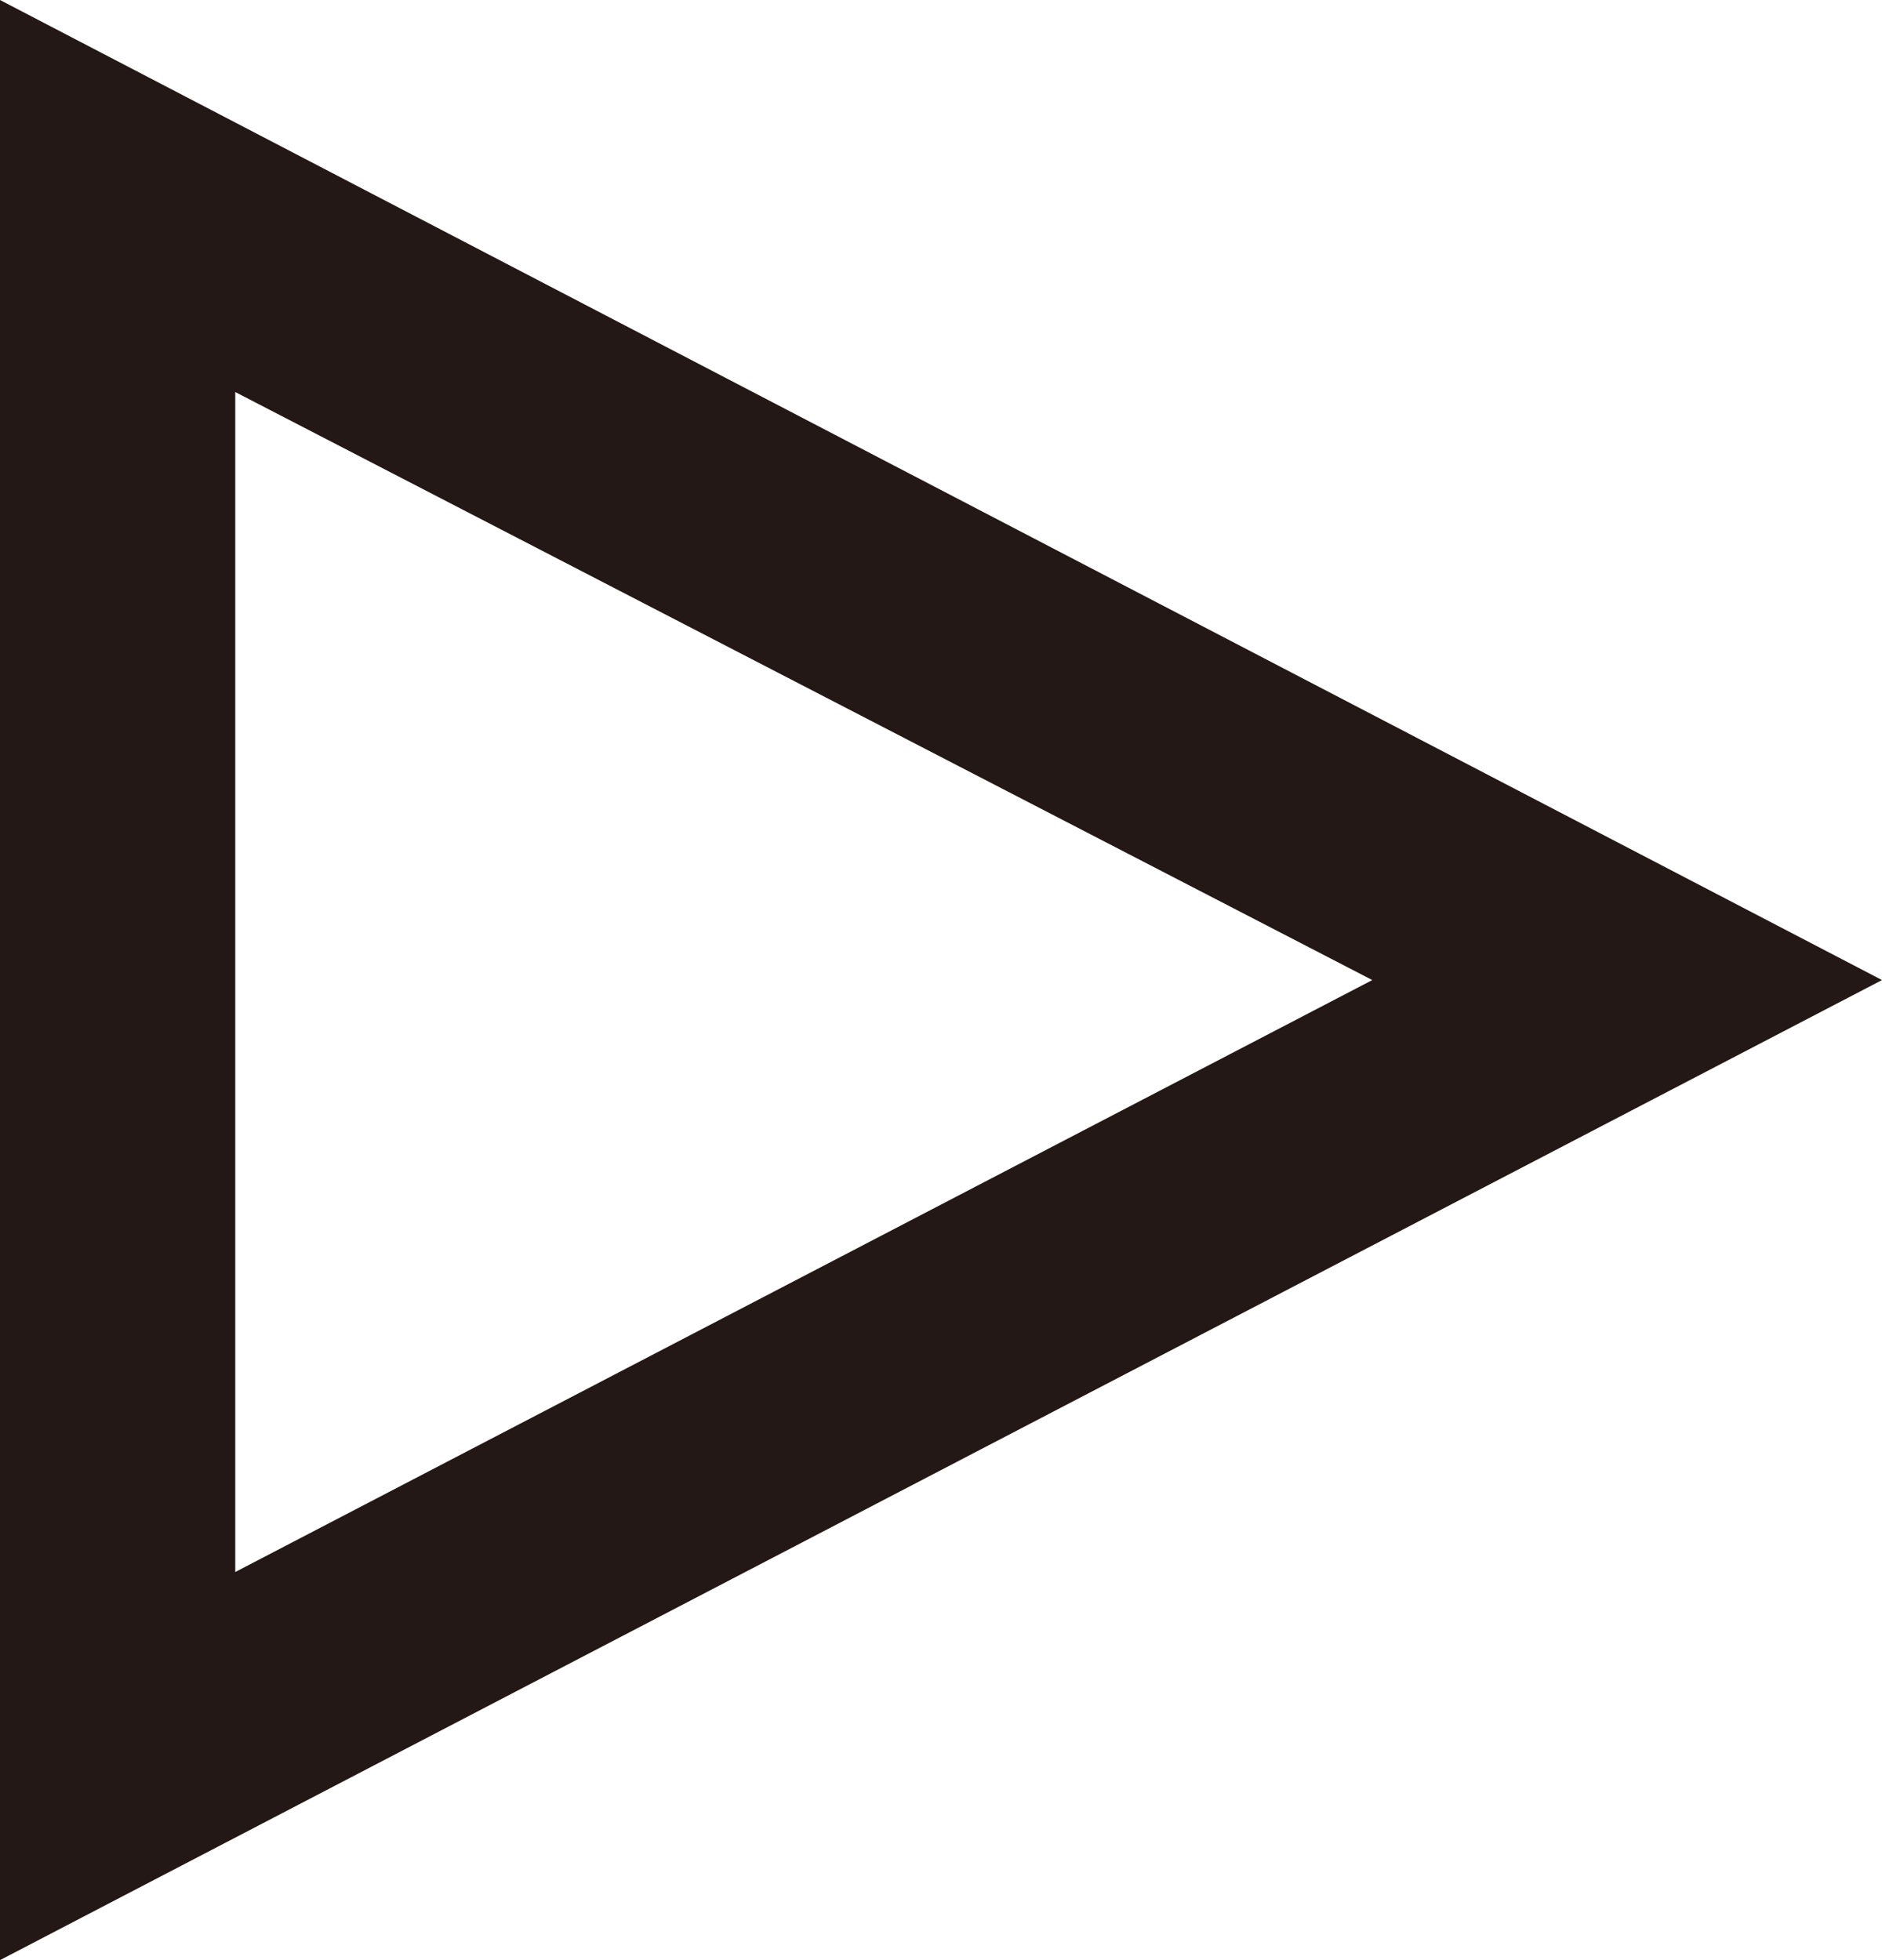
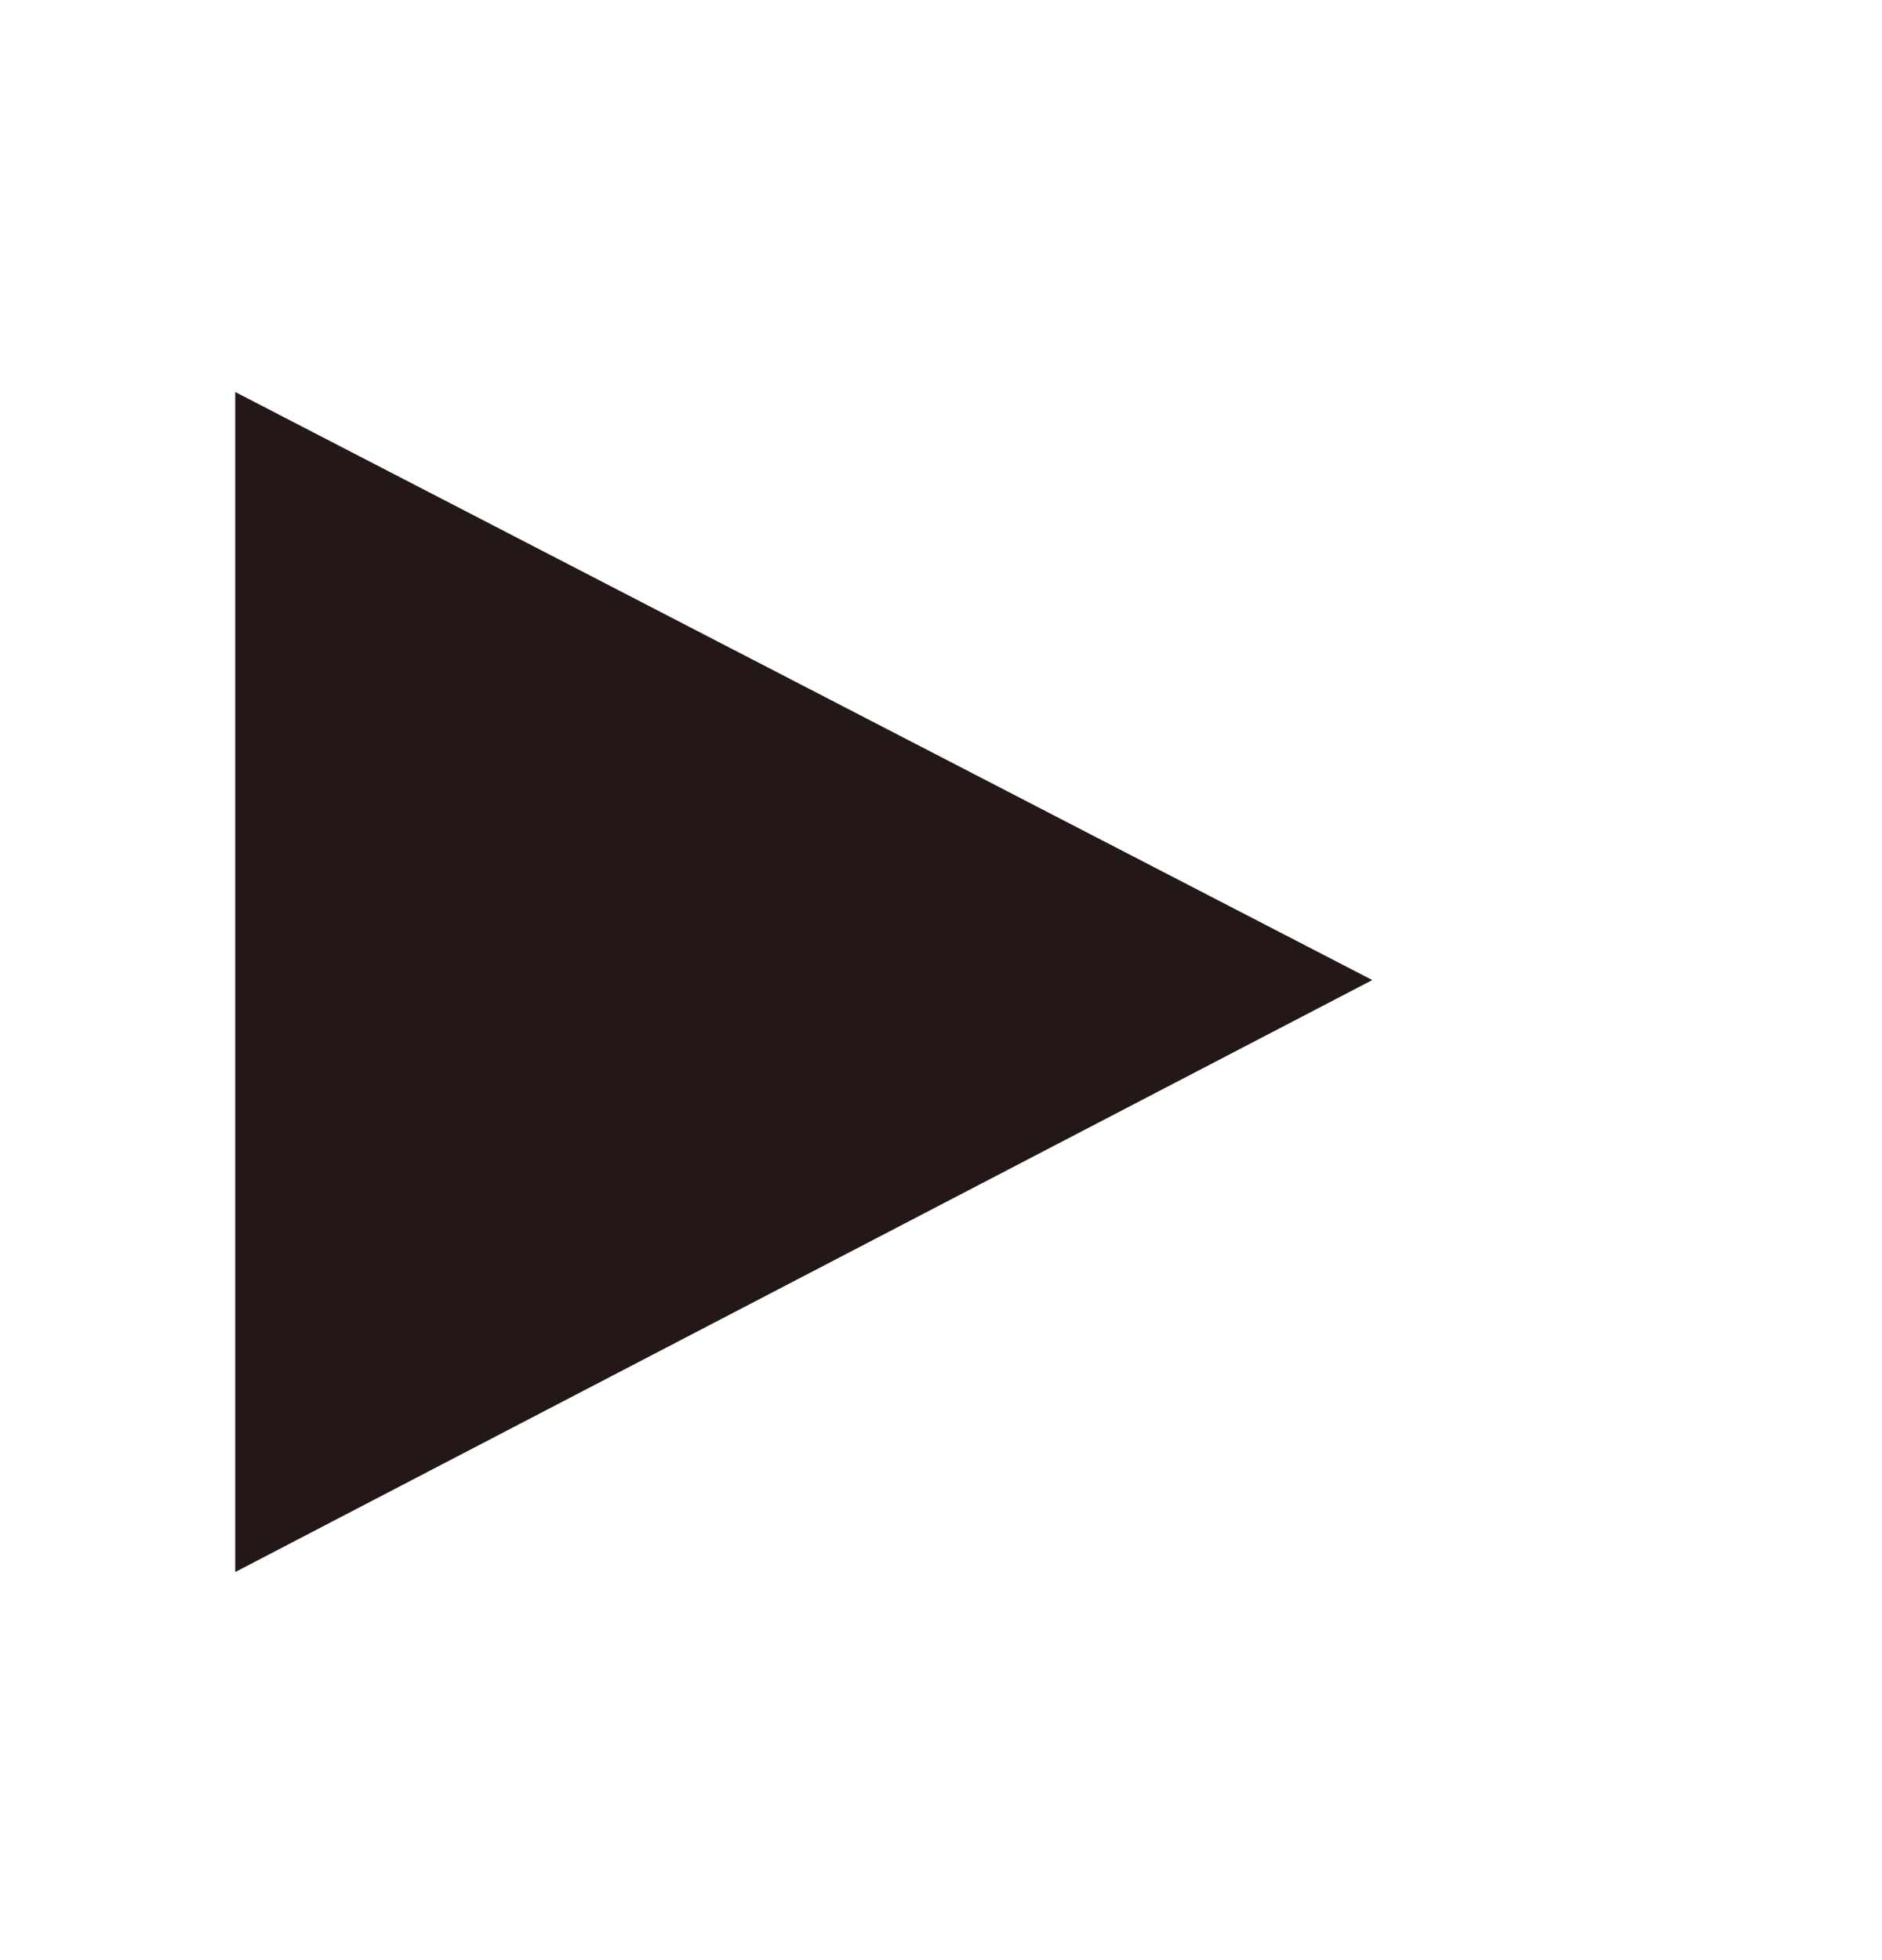
<svg xmlns="http://www.w3.org/2000/svg" viewBox="0 0 24 25">
  <defs>
    <style>.cls-1{fill:#231815;}</style>
  </defs>
  <title>PCムービー再生</title>
  <g id="レイヤー_2" data-name="レイヤー 2">
    <g id="レイヤー_1-2" data-name="レイヤー 1">
-       <path class="cls-1" d="M3,5,17.5,12.5,3,20.05V5M0,0V25L24,12.5,0,0Z" />
+       <path class="cls-1" d="M3,5,17.5,12.5,3,20.05V5M0,0V25Z" />
    </g>
  </g>
</svg>